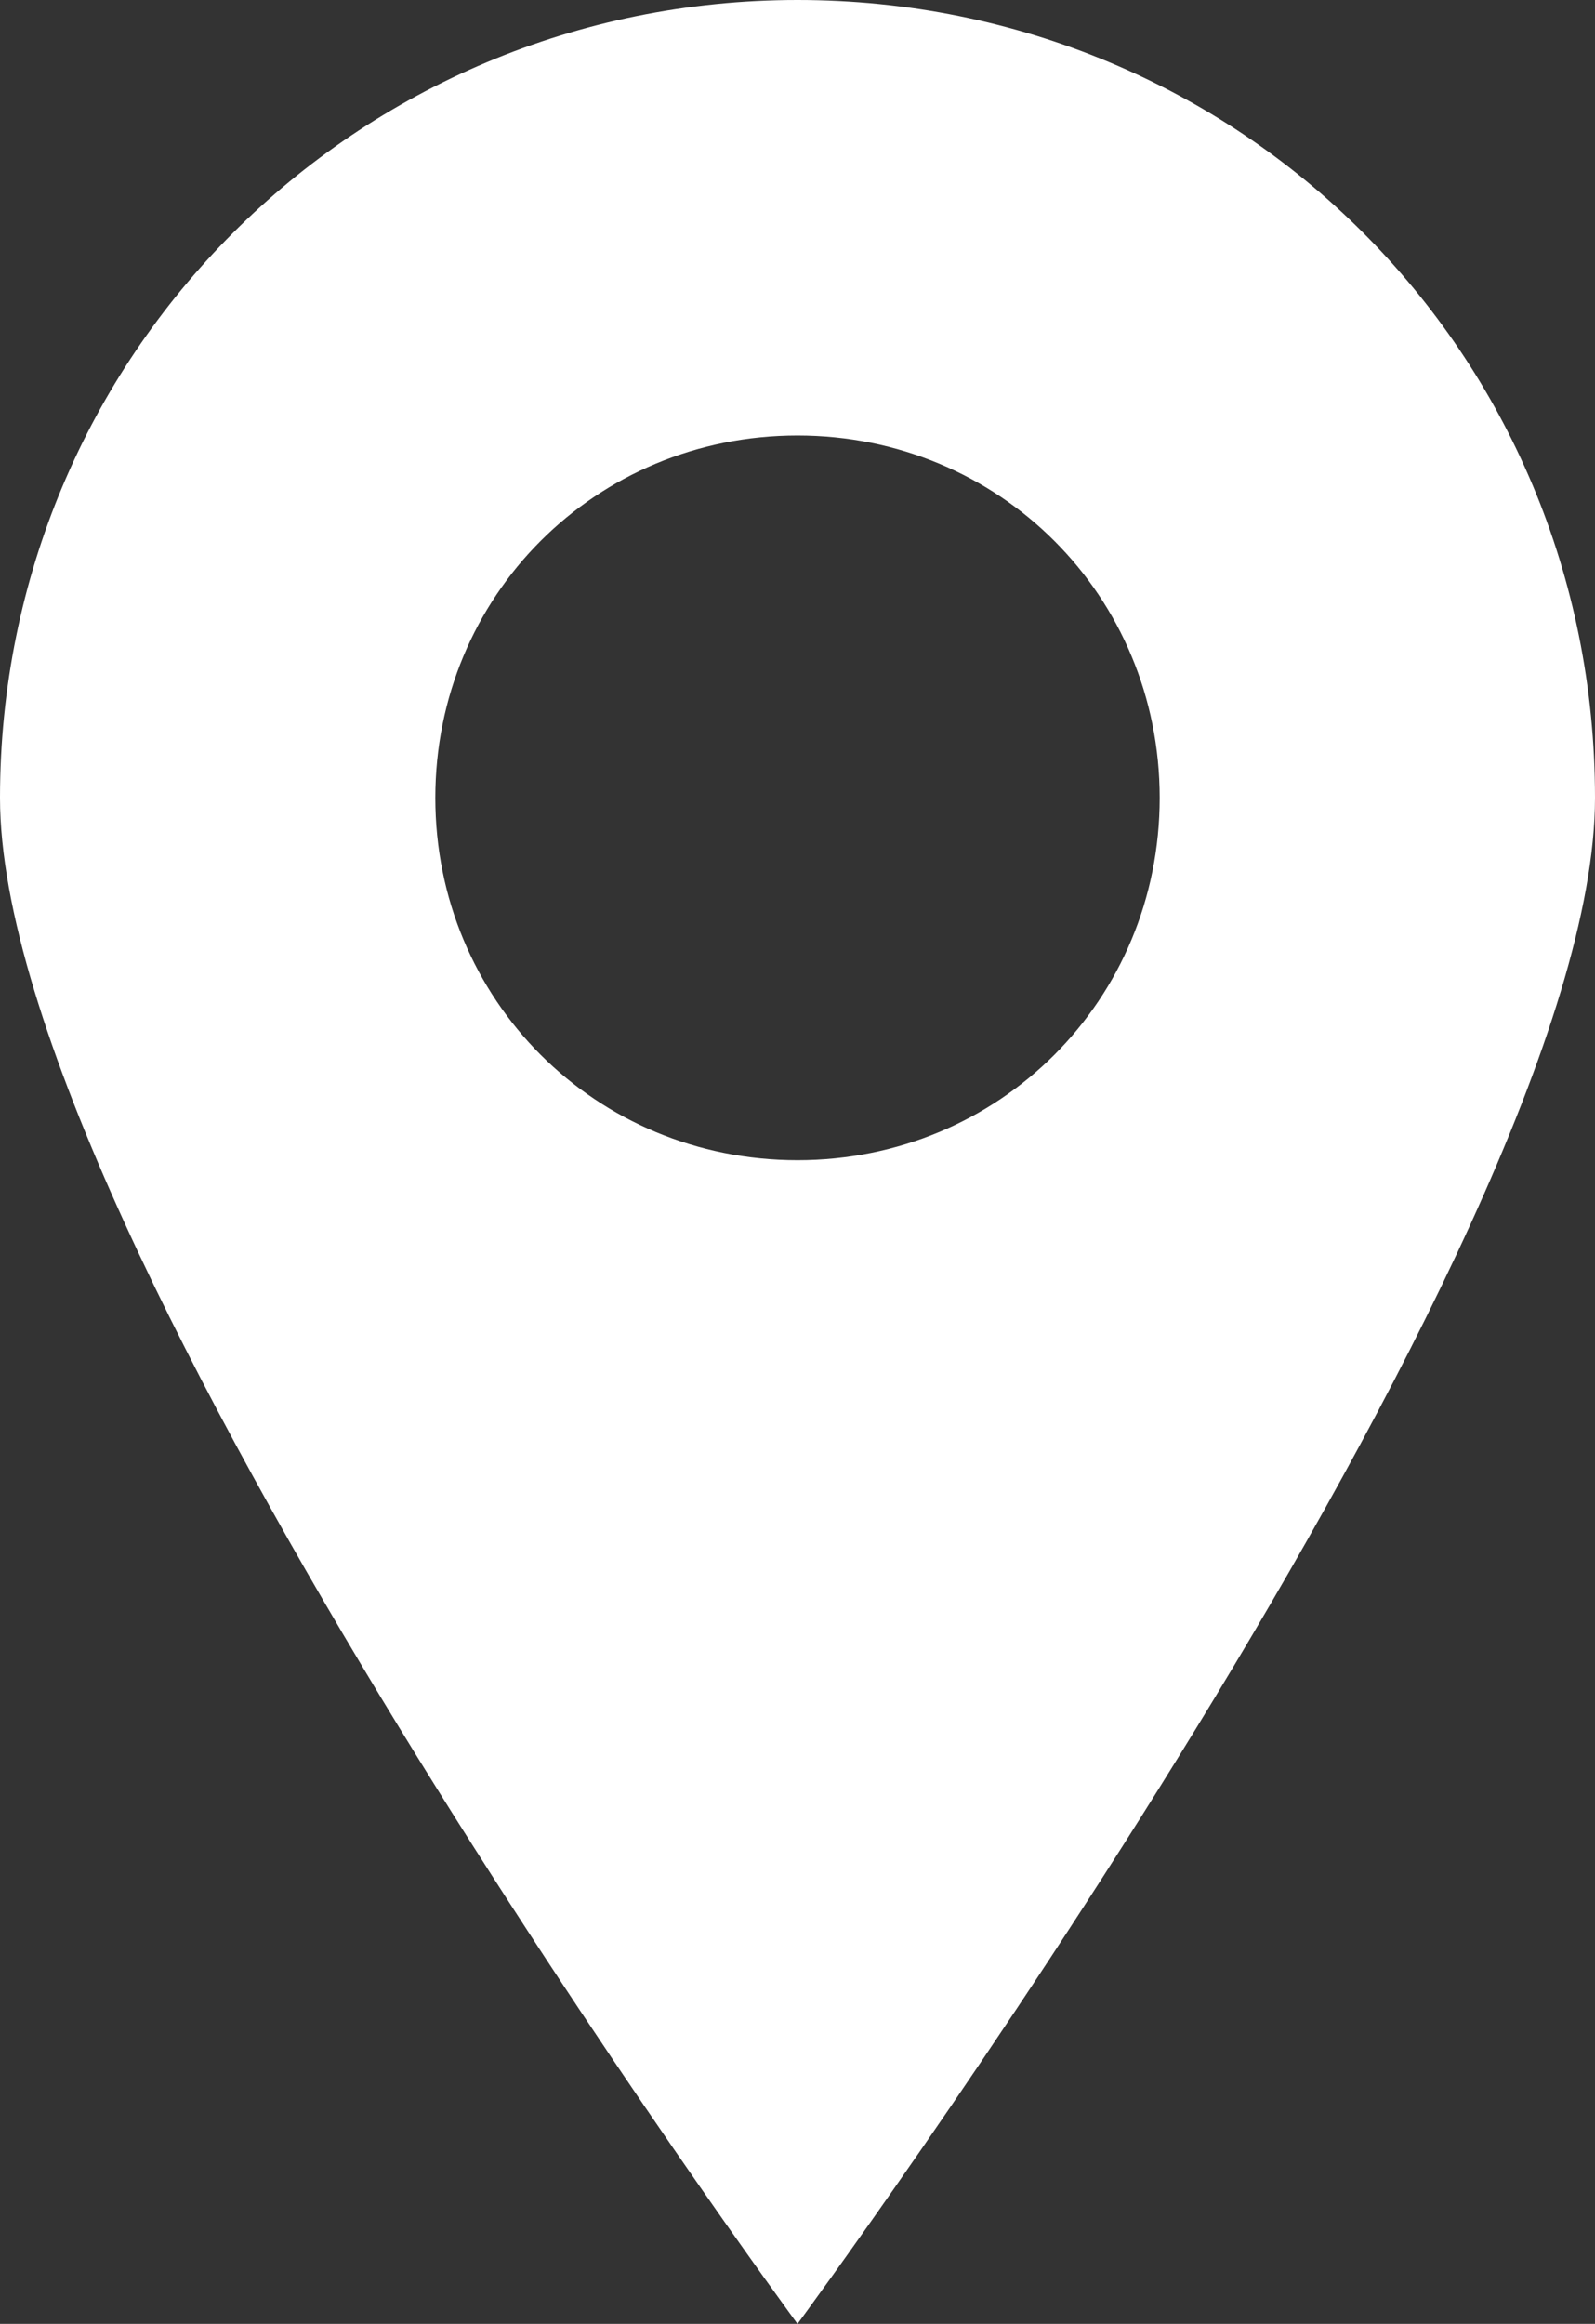
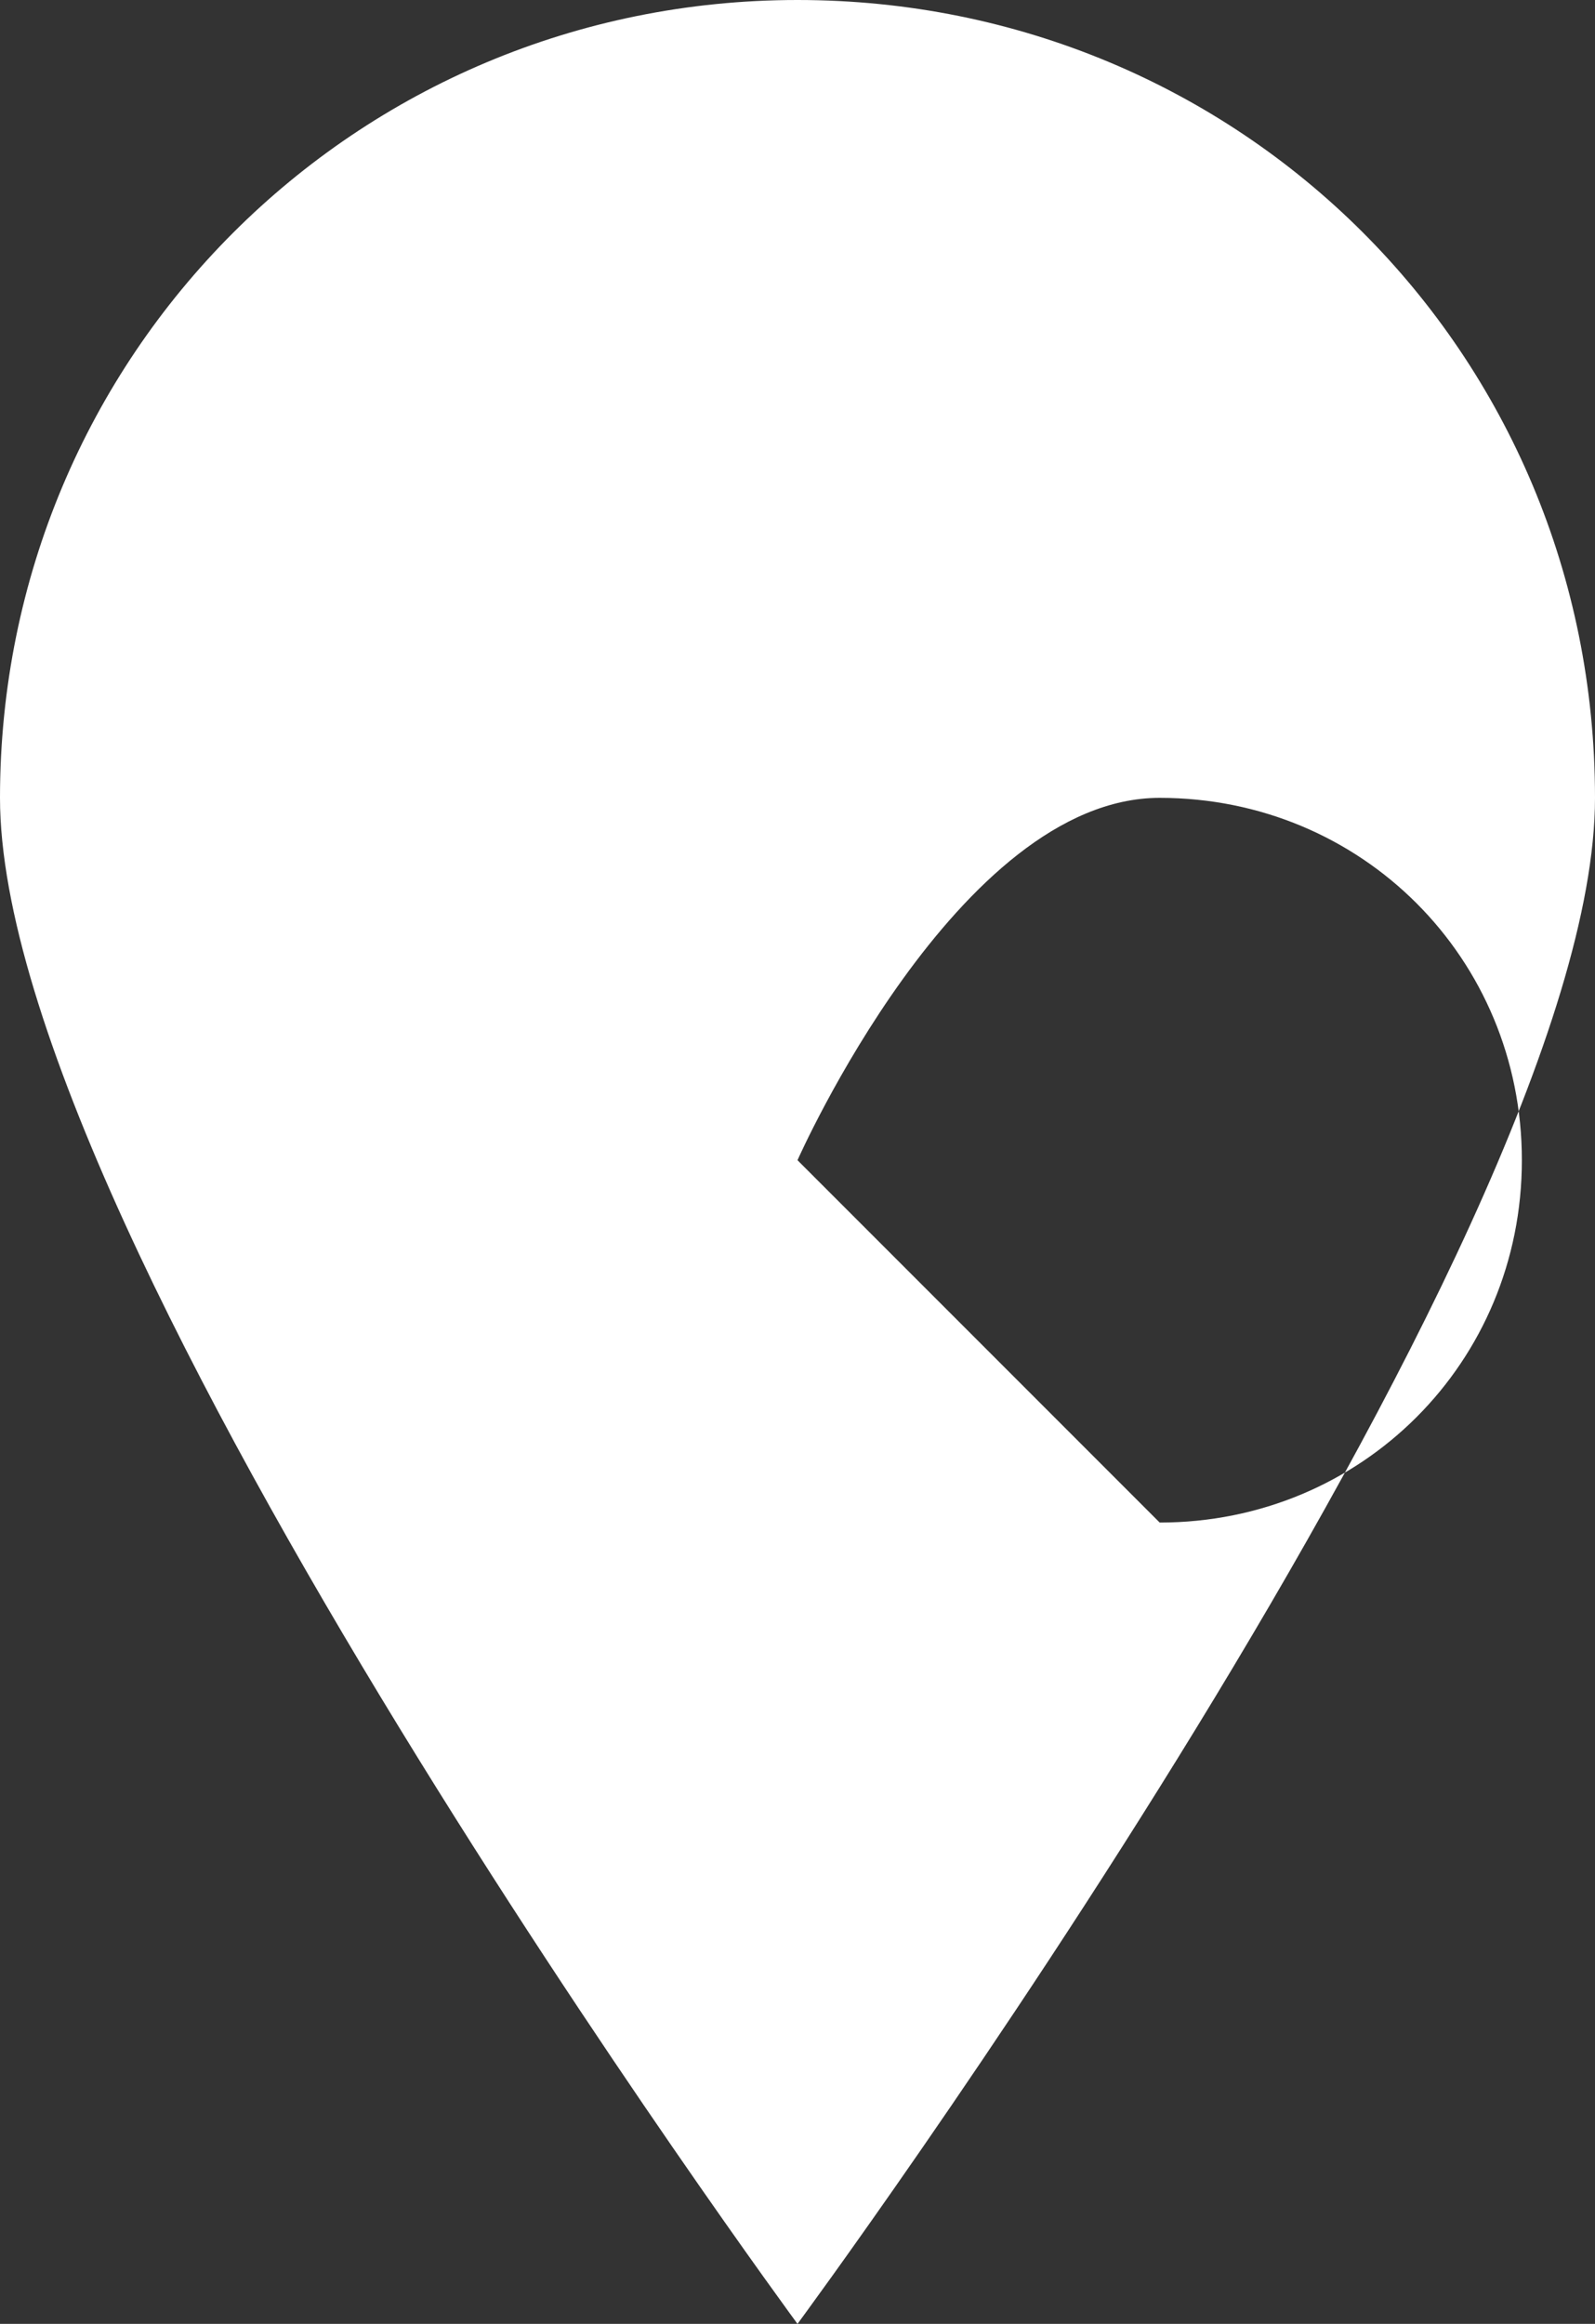
<svg xmlns="http://www.w3.org/2000/svg" id="Layer_1" data-name="Layer 1" version="1.1" viewBox="0 0 45.8 66.7">
  <rect x="0" y="0" width="45.8" height="66.7" fill="#333333" stroke="none" />
  <defs>
    <style>
      .cls-1 {
        fill: #fff;
        stroke-width: 0px;
      }
    </style>
  </defs>
-   <path class="cls-1" d="M22.9,0C10.2,0,0,10.2,0,22.9s22.9,43.8,22.9,43.8c0,0,22.9-31,22.9-43.8S35.6,0,22.9,0ZM22.9,33.3c-5.8,0-10.4-4.6-10.4-10.4s4.6-10.4,10.4-10.4,10.4,4.6,10.4,10.4-4.6,10.4-10.4,10.4Z" />
+   <path class="cls-1" d="M22.9,0C10.2,0,0,10.2,0,22.9s22.9,43.8,22.9,43.8c0,0,22.9-31,22.9-43.8S35.6,0,22.9,0ZM22.9,33.3s4.6-10.4,10.4-10.4,10.4,4.6,10.4,10.4-4.6,10.4-10.4,10.4Z" />
</svg>